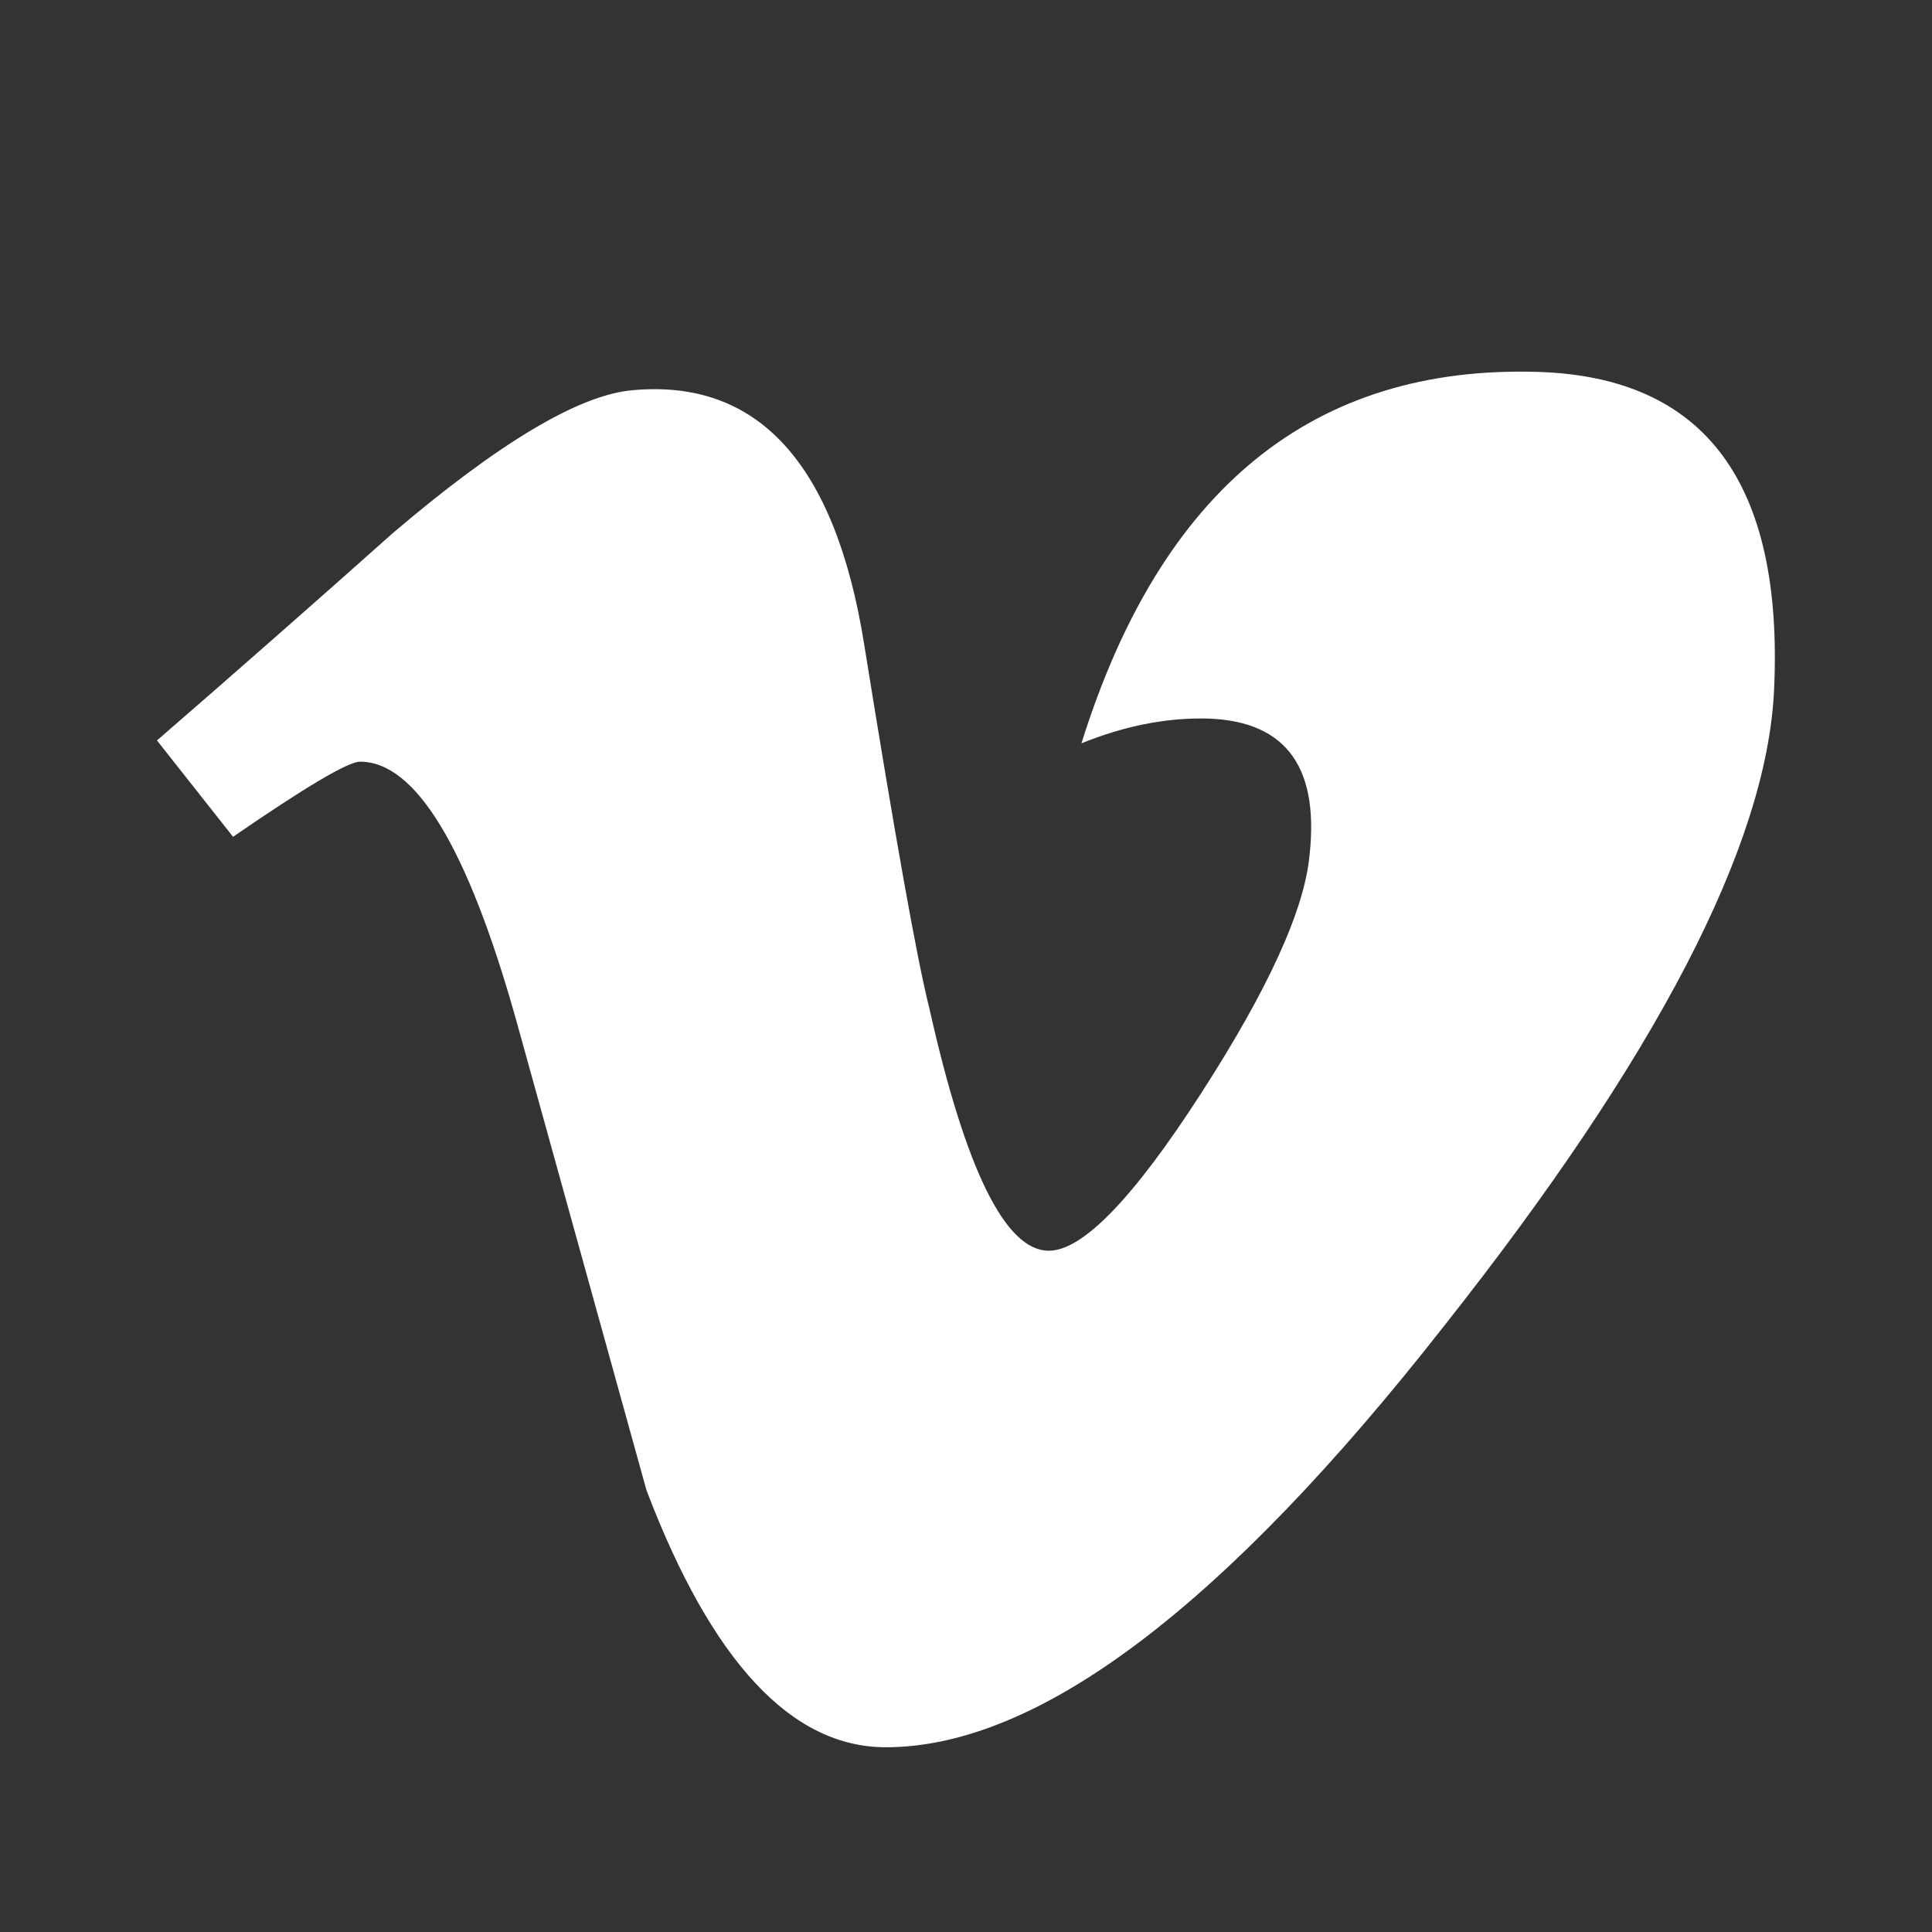
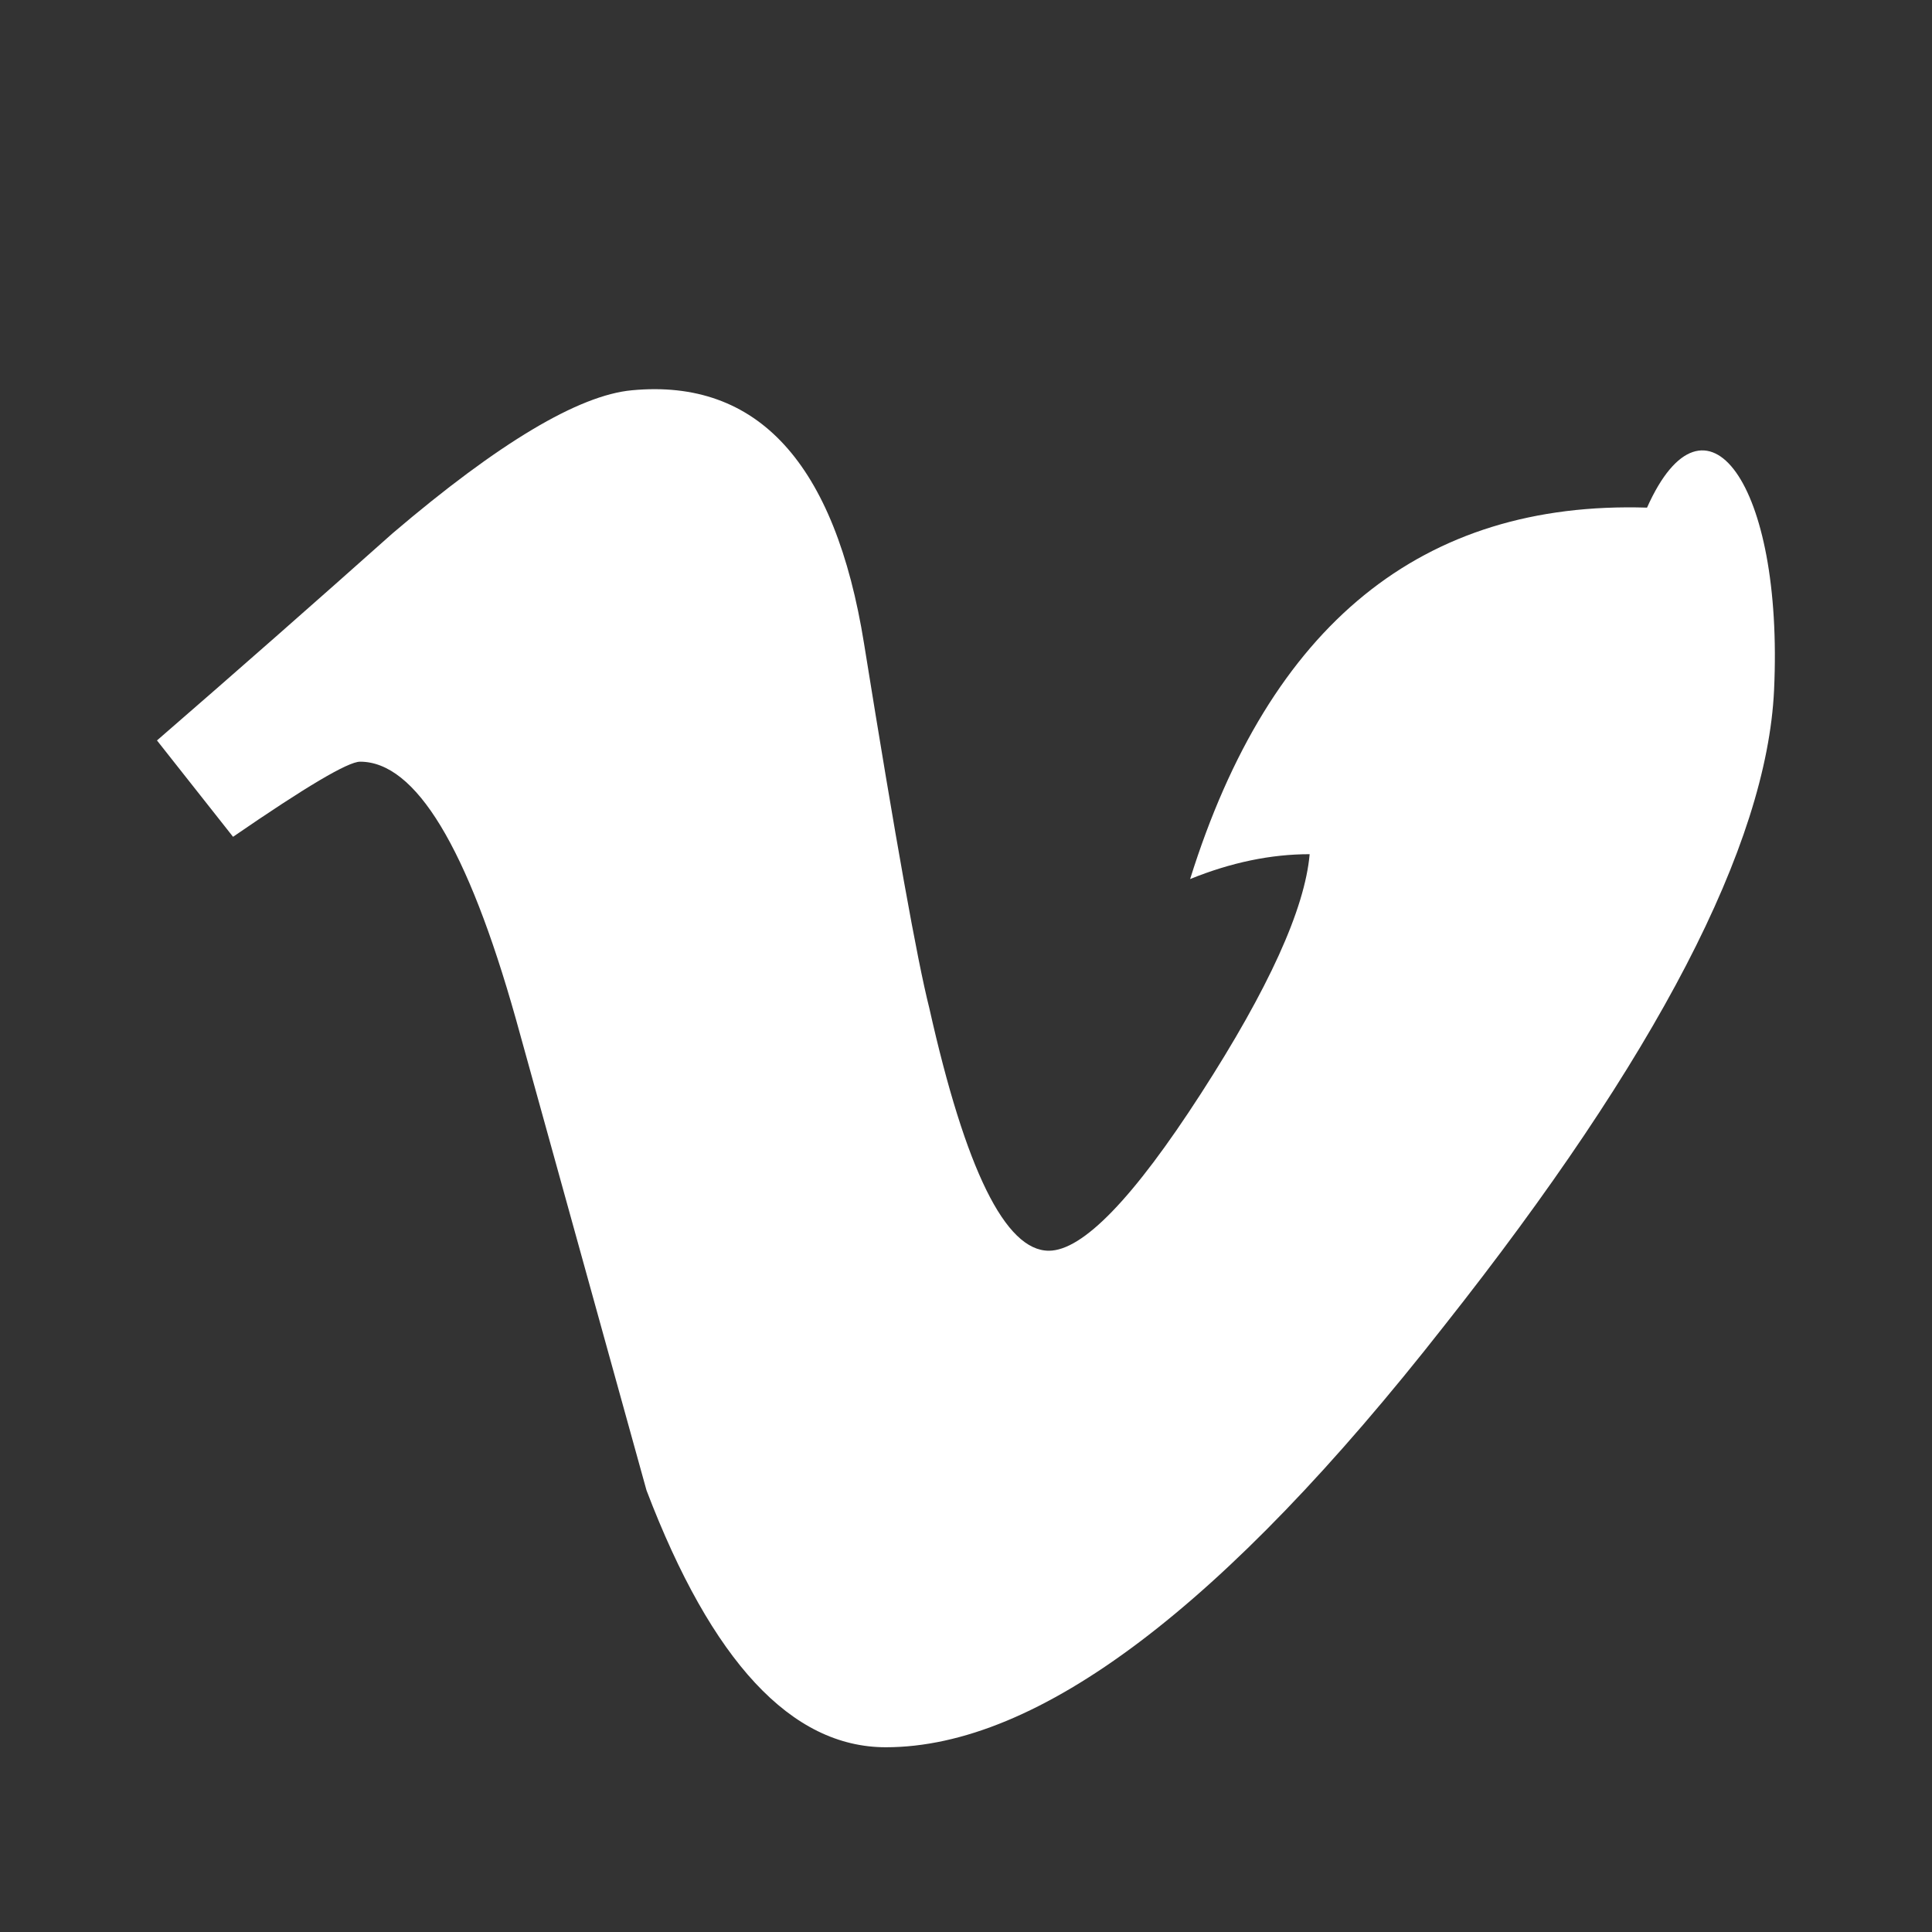
<svg xmlns="http://www.w3.org/2000/svg" version="1.1" id="Layer_1" x="0px" y="0px" viewBox="0 0 800 800" style="enable-background:new 0 0 800 800;" xml:space="preserve">
  <rect x="0" y="0" width="800" height="800" fill="#333333" stroke="none" />
  <style type="text/css">
	.st0{fill-rule:evenodd;clip-rule:evenodd;fill:#FFFFFF;}
</style>
  <desc>Created with Sketch.</desc>
  <g id="Page-1">
    <g id="Dribbble-Light-Preview" transform="translate(-60, -7560)">
      <g id="icons" transform="translate(56, 160)">
-         <path id="vimeo-_x5B__x23_144_x5D_" class="st0" d="M738.6,7685.8c-3,64.1-48.5,151.8-136.6,263.2     c-91.1,116.3-168.1,174.5-231.2,174.5c-39.1,0-72.1-35.5-99.1-106.4l-54.1-195.2c-20-71-41.5-106.5-64.5-106.5     c-5,0-22.5,10.4-52.6,31.1l-31.5-39.9c33-28.6,65.5-57.2,97.6-85.8c44-37.5,77.1-57.2,99.1-59.2c52-4.9,84.1,30.1,96.1,105     c13,80.9,22,131.1,27,150.8c15,67,31.5,100.5,49.5,100.5c14,0,35-21.7,63-65.1c28-43.4,43-76.4,45-99.1c4-37.5-11-56.2-45-56.2     c-16,0-32.5,3.4-49.5,10.3c33-105.5,96.1-156.7,189.2-153.8C710.1,7556.2,742.6,7600,738.6,7685.8L738.6,7685.8z" />
+         <path id="vimeo-_x5B__x23_144_x5D_" class="st0" d="M738.6,7685.8c-3,64.1-48.5,151.8-136.6,263.2     c-91.1,116.3-168.1,174.5-231.2,174.5c-39.1,0-72.1-35.5-99.1-106.4l-54.1-195.2c-20-71-41.5-106.5-64.5-106.5     c-5,0-22.5,10.4-52.6,31.1l-31.5-39.9c33-28.6,65.5-57.2,97.6-85.8c44-37.5,77.1-57.2,99.1-59.2c52-4.9,84.1,30.1,96.1,105     c13,80.9,22,131.1,27,150.8c15,67,31.5,100.5,49.5,100.5c14,0,35-21.7,63-65.1c28-43.4,43-76.4,45-99.1c-16,0-32.5,3.4-49.5,10.3c33-105.5,96.1-156.7,189.2-153.8C710.1,7556.2,742.6,7600,738.6,7685.8L738.6,7685.8z" />
      </g>
    </g>
  </g>
</svg>